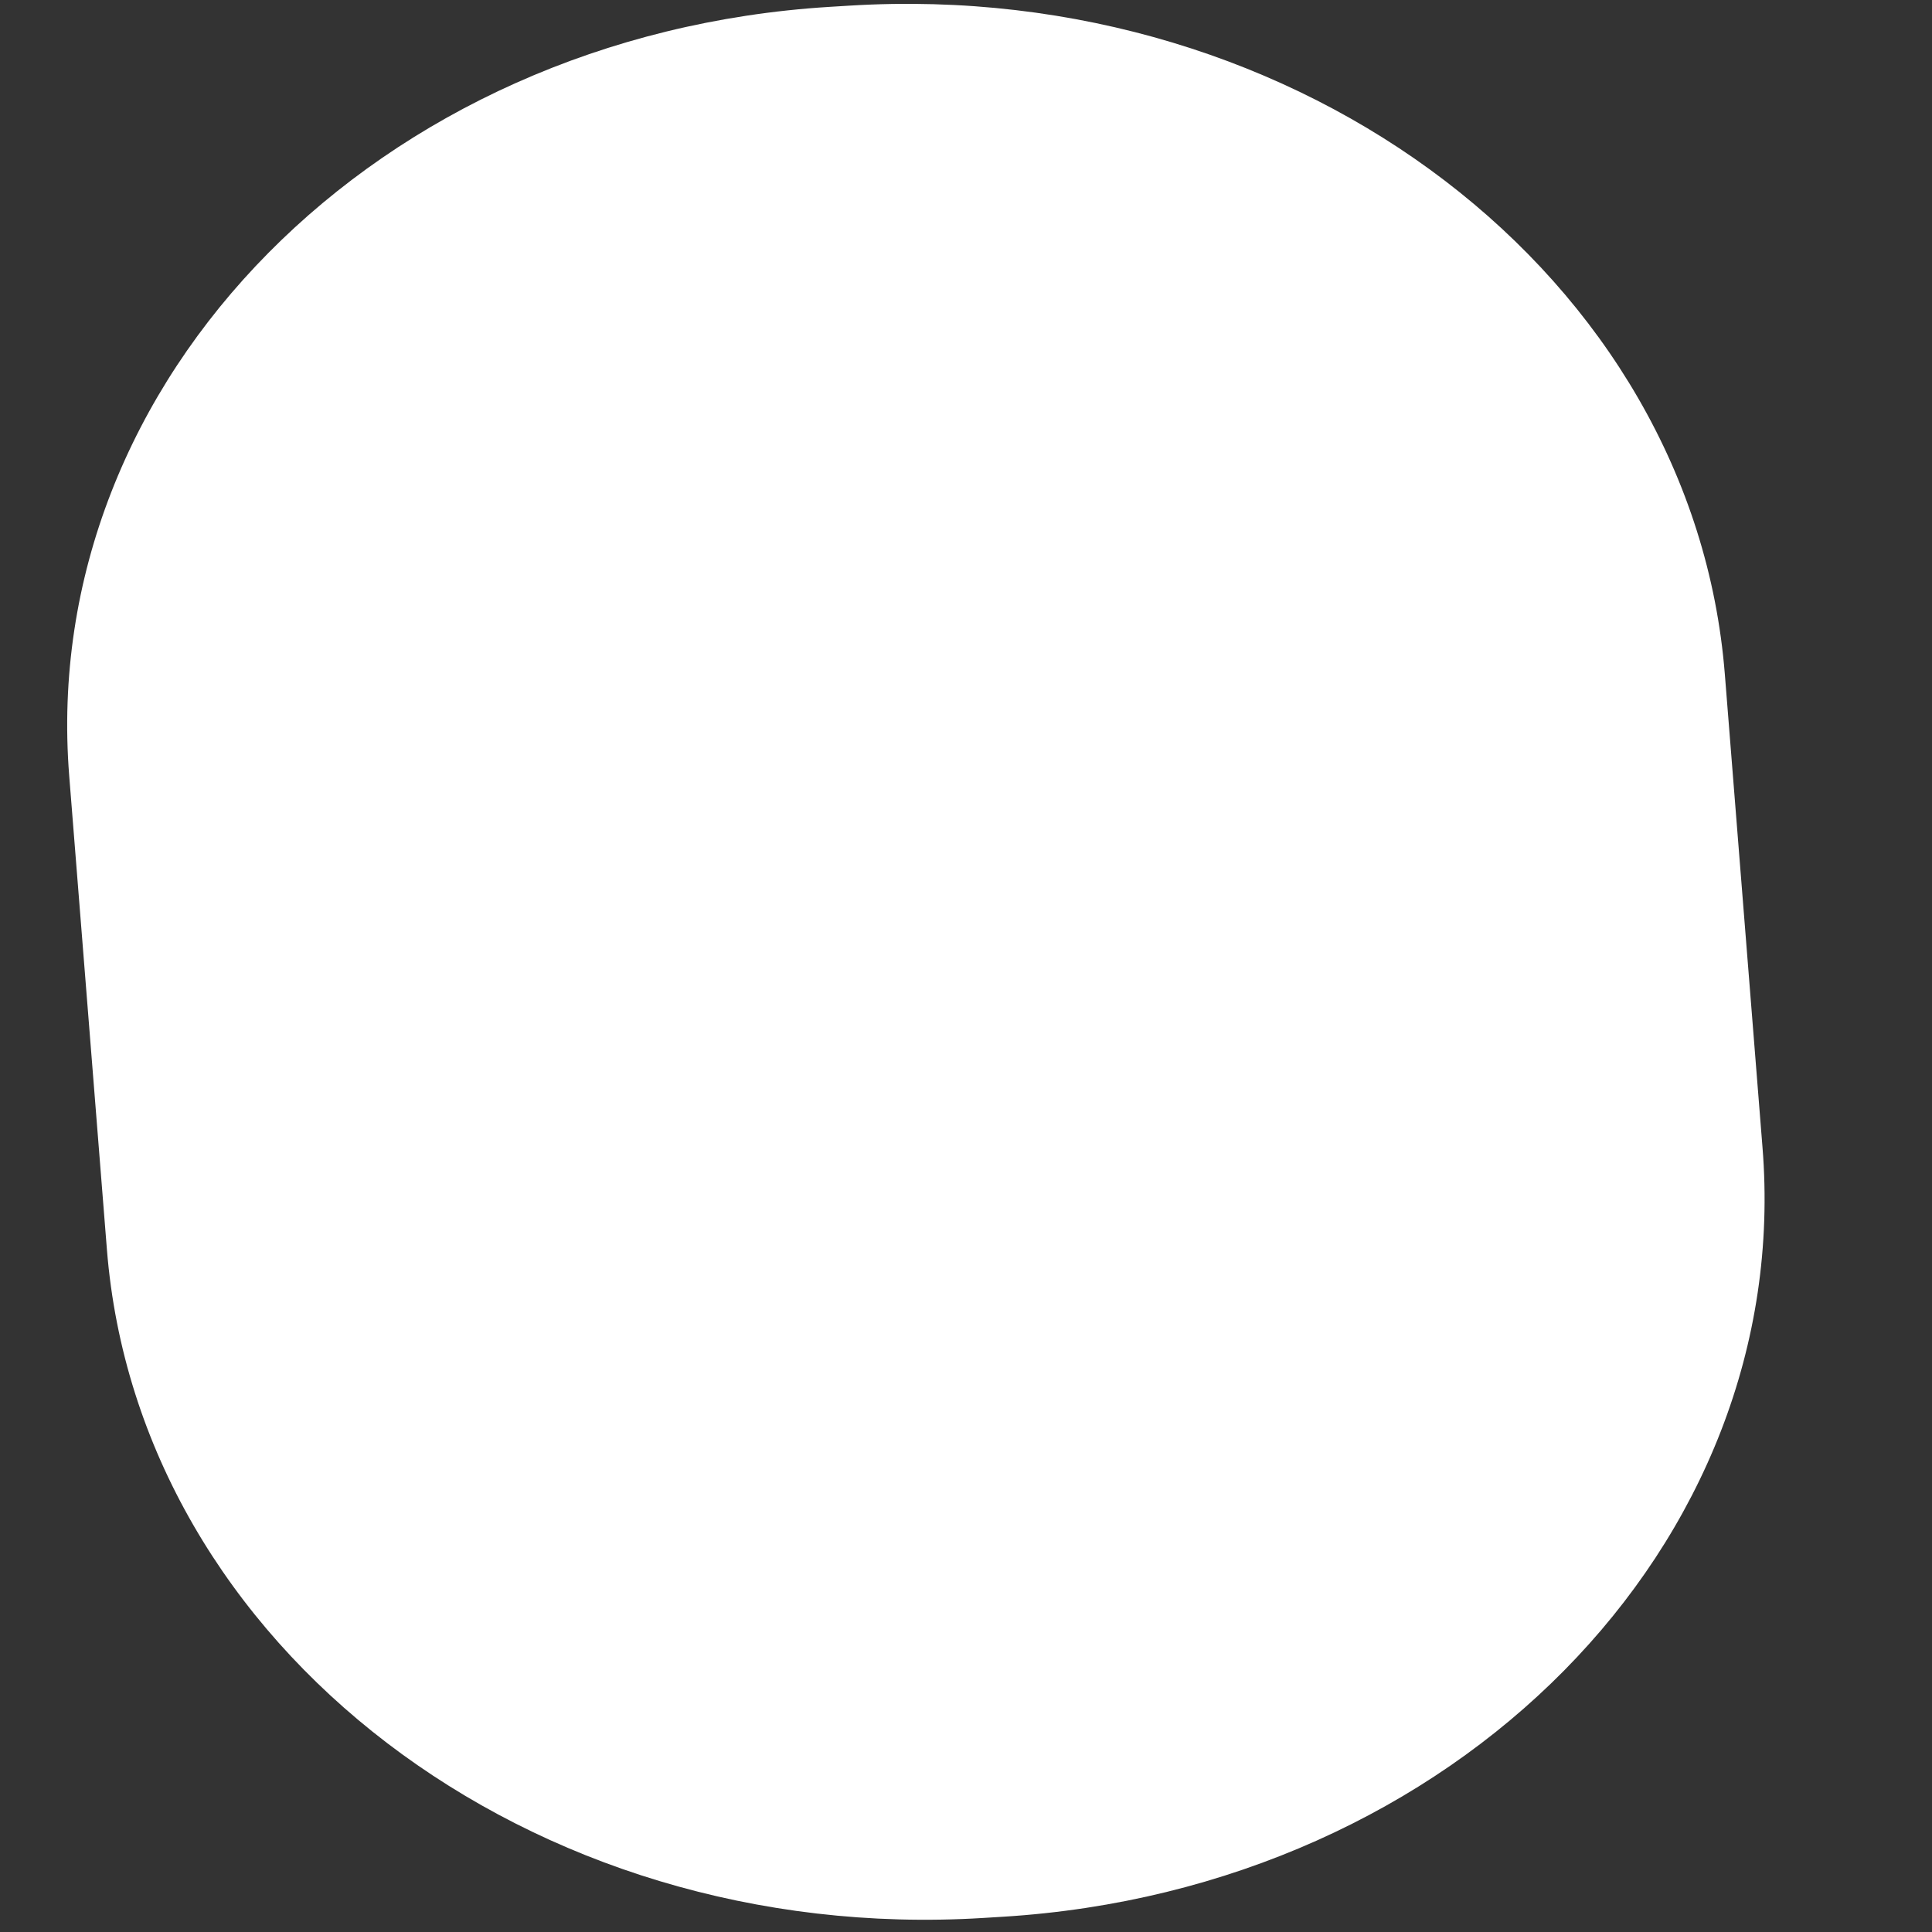
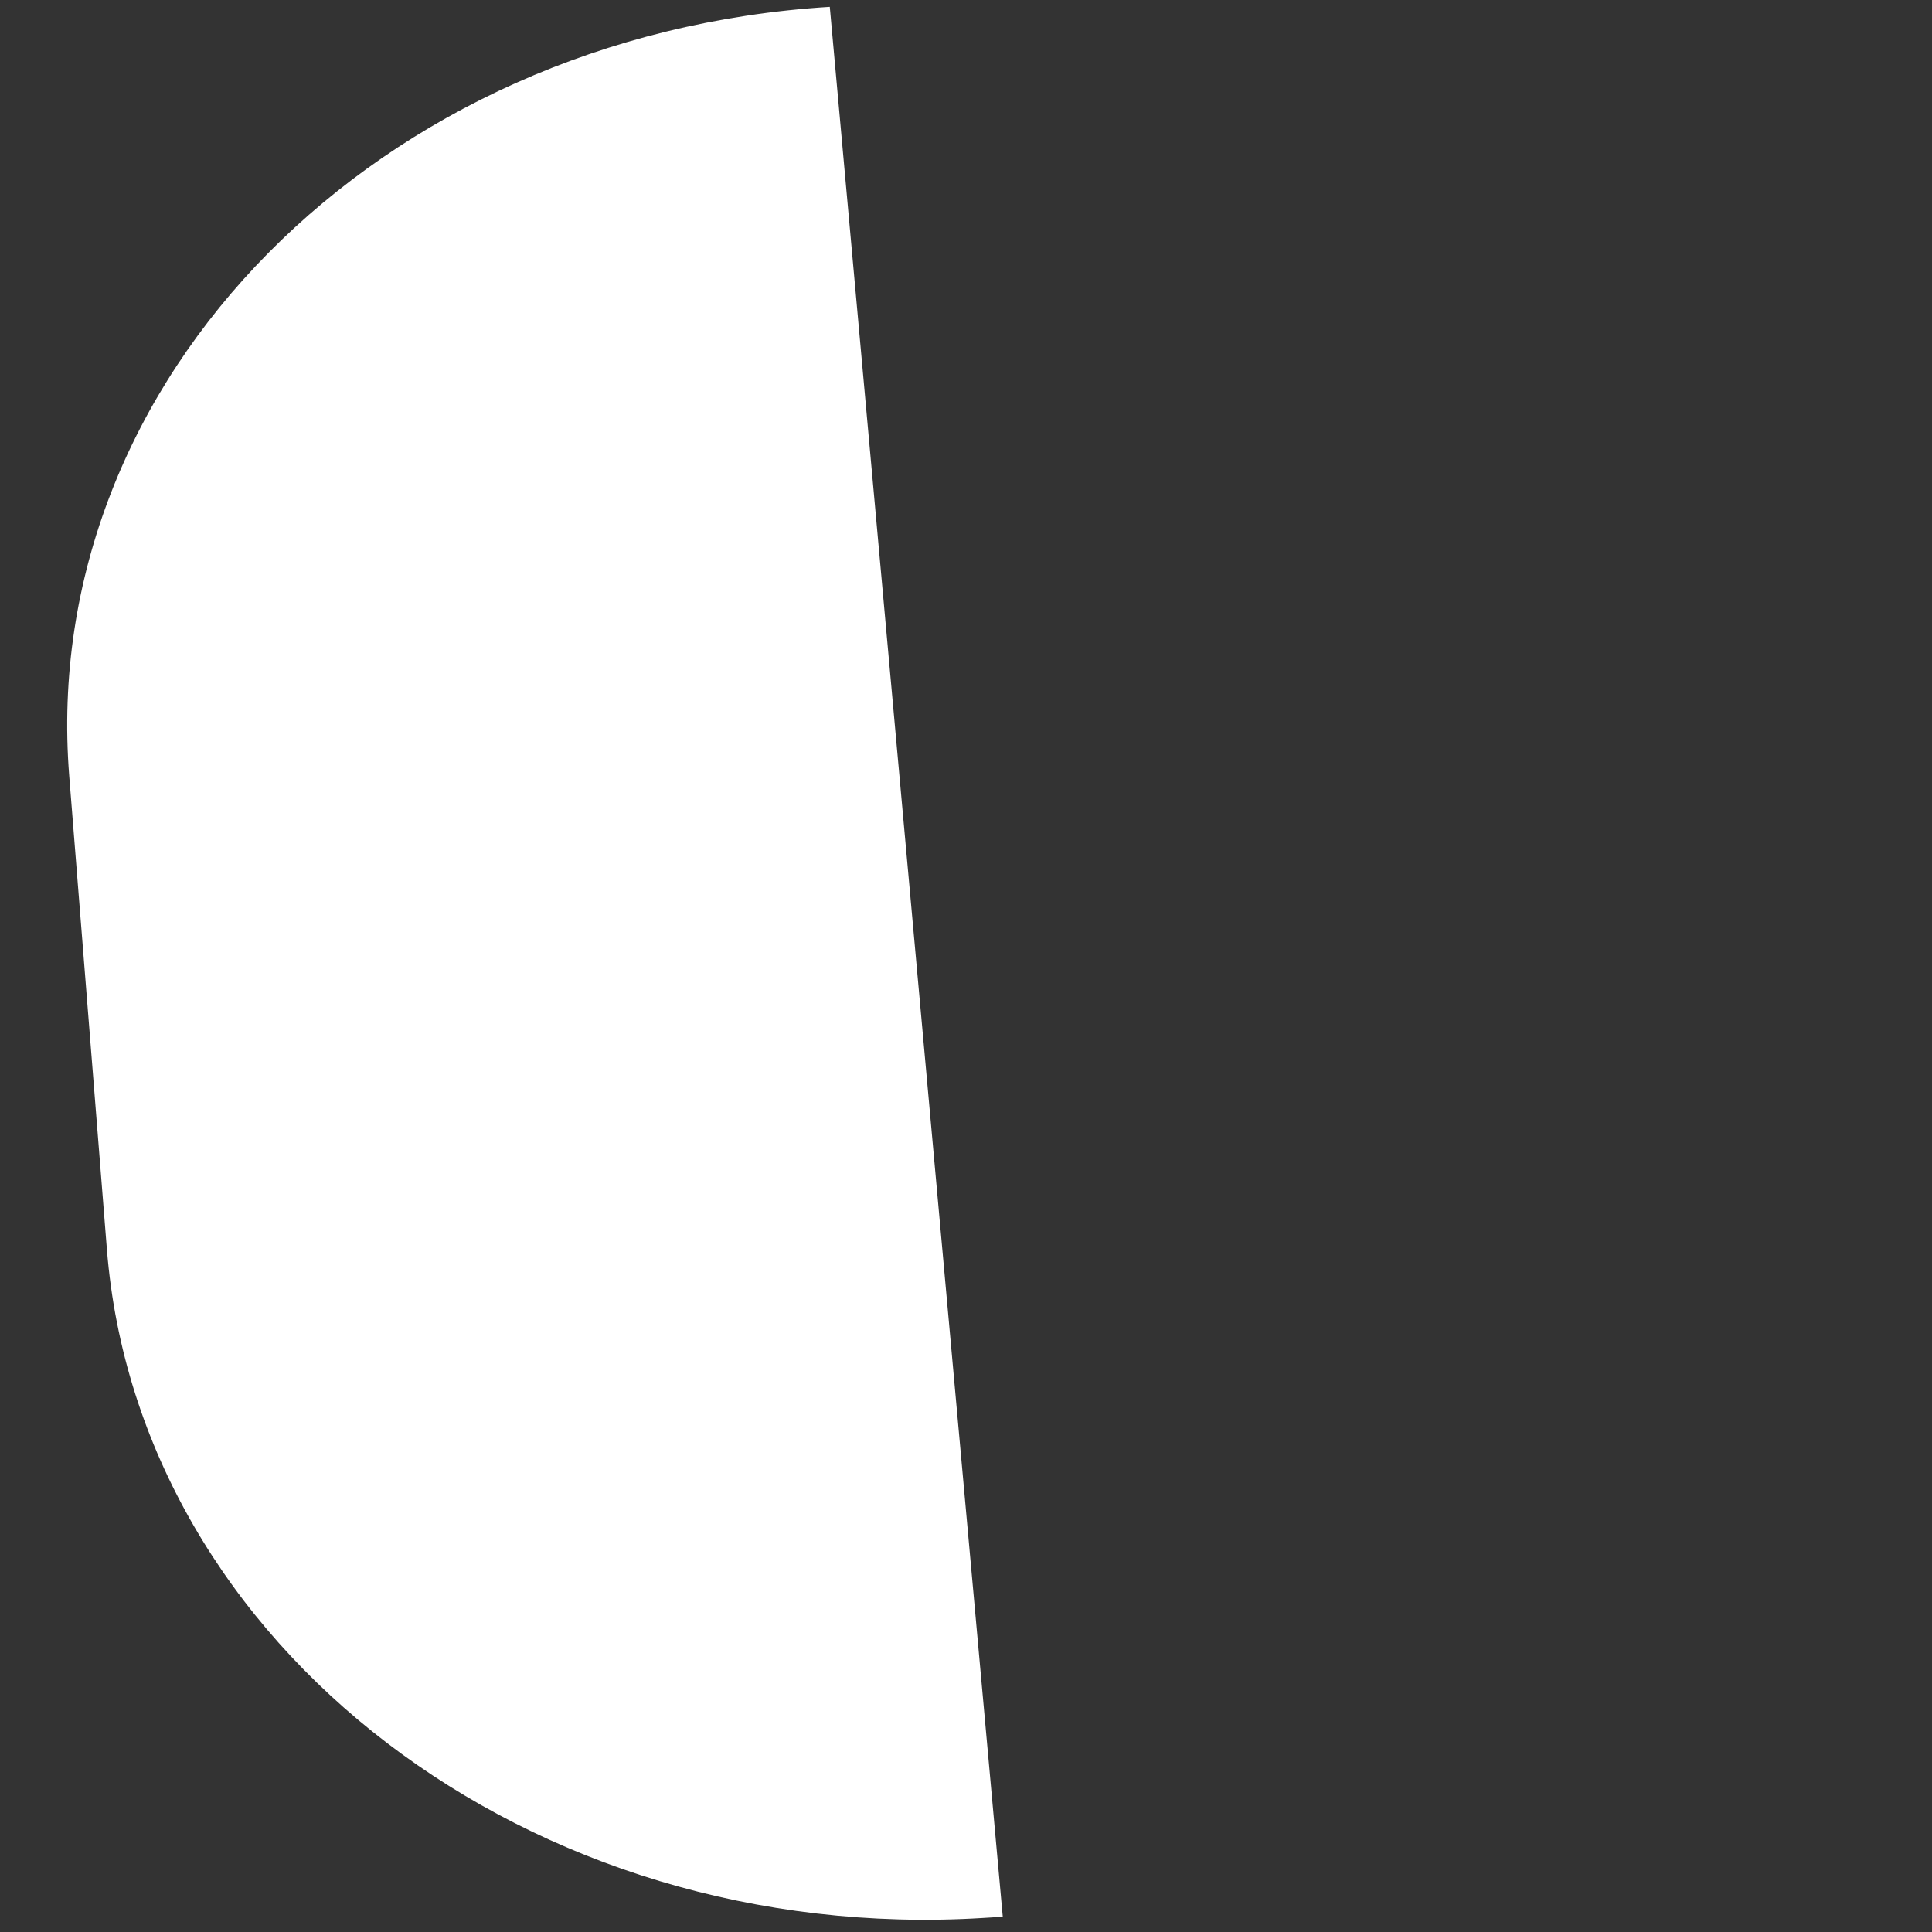
<svg xmlns="http://www.w3.org/2000/svg" xmlns:ns1="http://sodipodi.sourceforge.net/DTD/sodipodi-0.dtd" xmlns:ns2="http://www.inkscape.org/namespaces/inkscape" id="right_eye" class="eye" viewBox="0 0 700 700" version="1.1" ns1:docname="eye_right.svg" ns2:version="0.92.4 (f8dce91, 2019-08-02)">
  <rect x="0" y="0" width="700" height="700" fill="#333333" stroke="none" />
  <ns1:namedview pagecolor="#ffffff" bordercolor="#666666" borderopacity="1" objecttolerance="10" gridtolerance="10" guidetolerance="10" ns2:pageopacity="0" ns2:pageshadow="2" ns2:window-width="992" ns2:window-height="661" id="namedview3772" showgrid="false" ns2:zoom="0.33714286" ns2:cx="350" ns2:cy="350" ns2:window-x="841" ns2:window-y="214" ns2:window-maximized="0" ns2:current-layer="right_eye" />
-   <path d="m 363.325,694.476 c 0,0 -7.161,0.44 -7.161,0.44 C 192.15,705.004 50.183,596.531 38.735,452.706 c 0,0 -13.654,-171.541 -13.654,-171.541 C 13.633,137.34 137.033,12.545 300.649,2.482 c 0,0 7.161,-0.44 7.161,-0.44 163.716,-10.069 305.683,98.404 317.131,242.229 0,0 13.626,171.191 13.626,171.191 11.774,144.157 -111.626,268.951 -275.242,279.014 0,0 0,0 0,0" id="path3765" ns2:connector-curvature="0" style="fill:#ffffff;stroke-width:0.935" />
+   <path d="m 363.325,694.476 c 0,0 -7.161,0.44 -7.161,0.44 C 192.15,705.004 50.183,596.531 38.735,452.706 c 0,0 -13.654,-171.541 -13.654,-171.541 C 13.633,137.34 137.033,12.545 300.649,2.482 " id="path3765" ns2:connector-curvature="0" style="fill:#ffffff;stroke-width:0.935" />
  <desc id="desc3767">Created with Snap</desc>
  <defs id="defs3769" />
</svg>